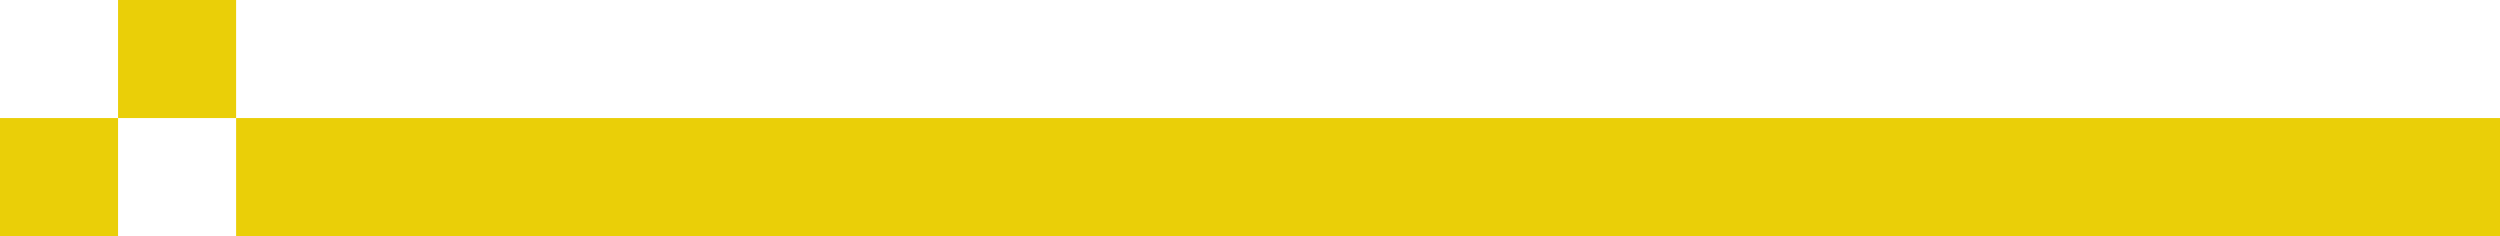
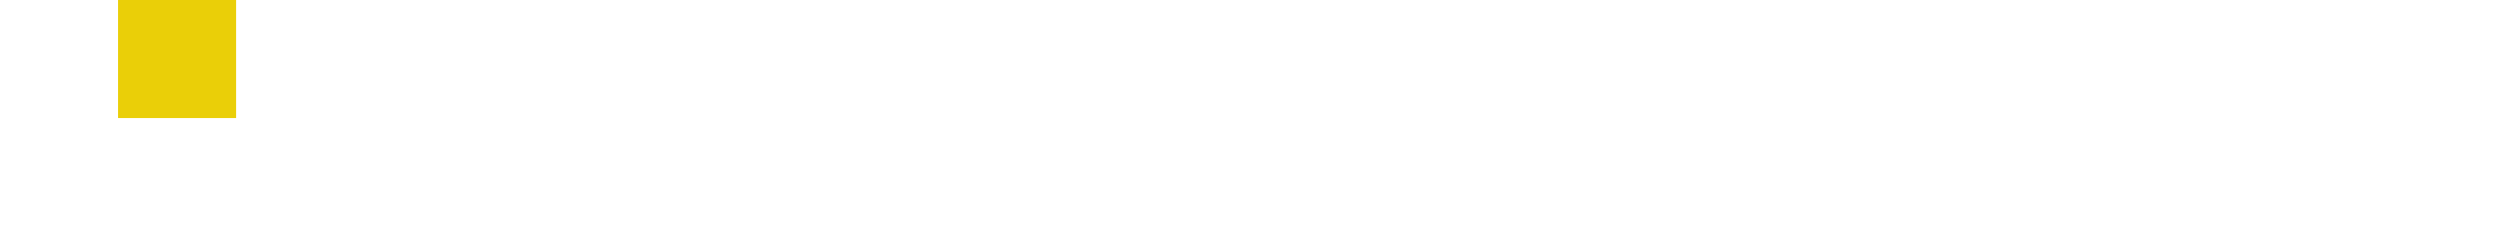
<svg xmlns="http://www.w3.org/2000/svg" width="720" height="68" viewBox="0 0 720 68" fill="none">
-   <path d="M68 0V34L34 34L34 0L68 0Z" fill="#EACF08" />
-   <path d="M34 34L34 68H0L0 34L34 34Z" fill="#EACF08" />
-   <path d="M720 34V68L68 68V34L720 34Z" fill="#EACF08" />
+   <path d="M68 0V34L34 34L34 0L68 0" fill="#EACF08" />
</svg>